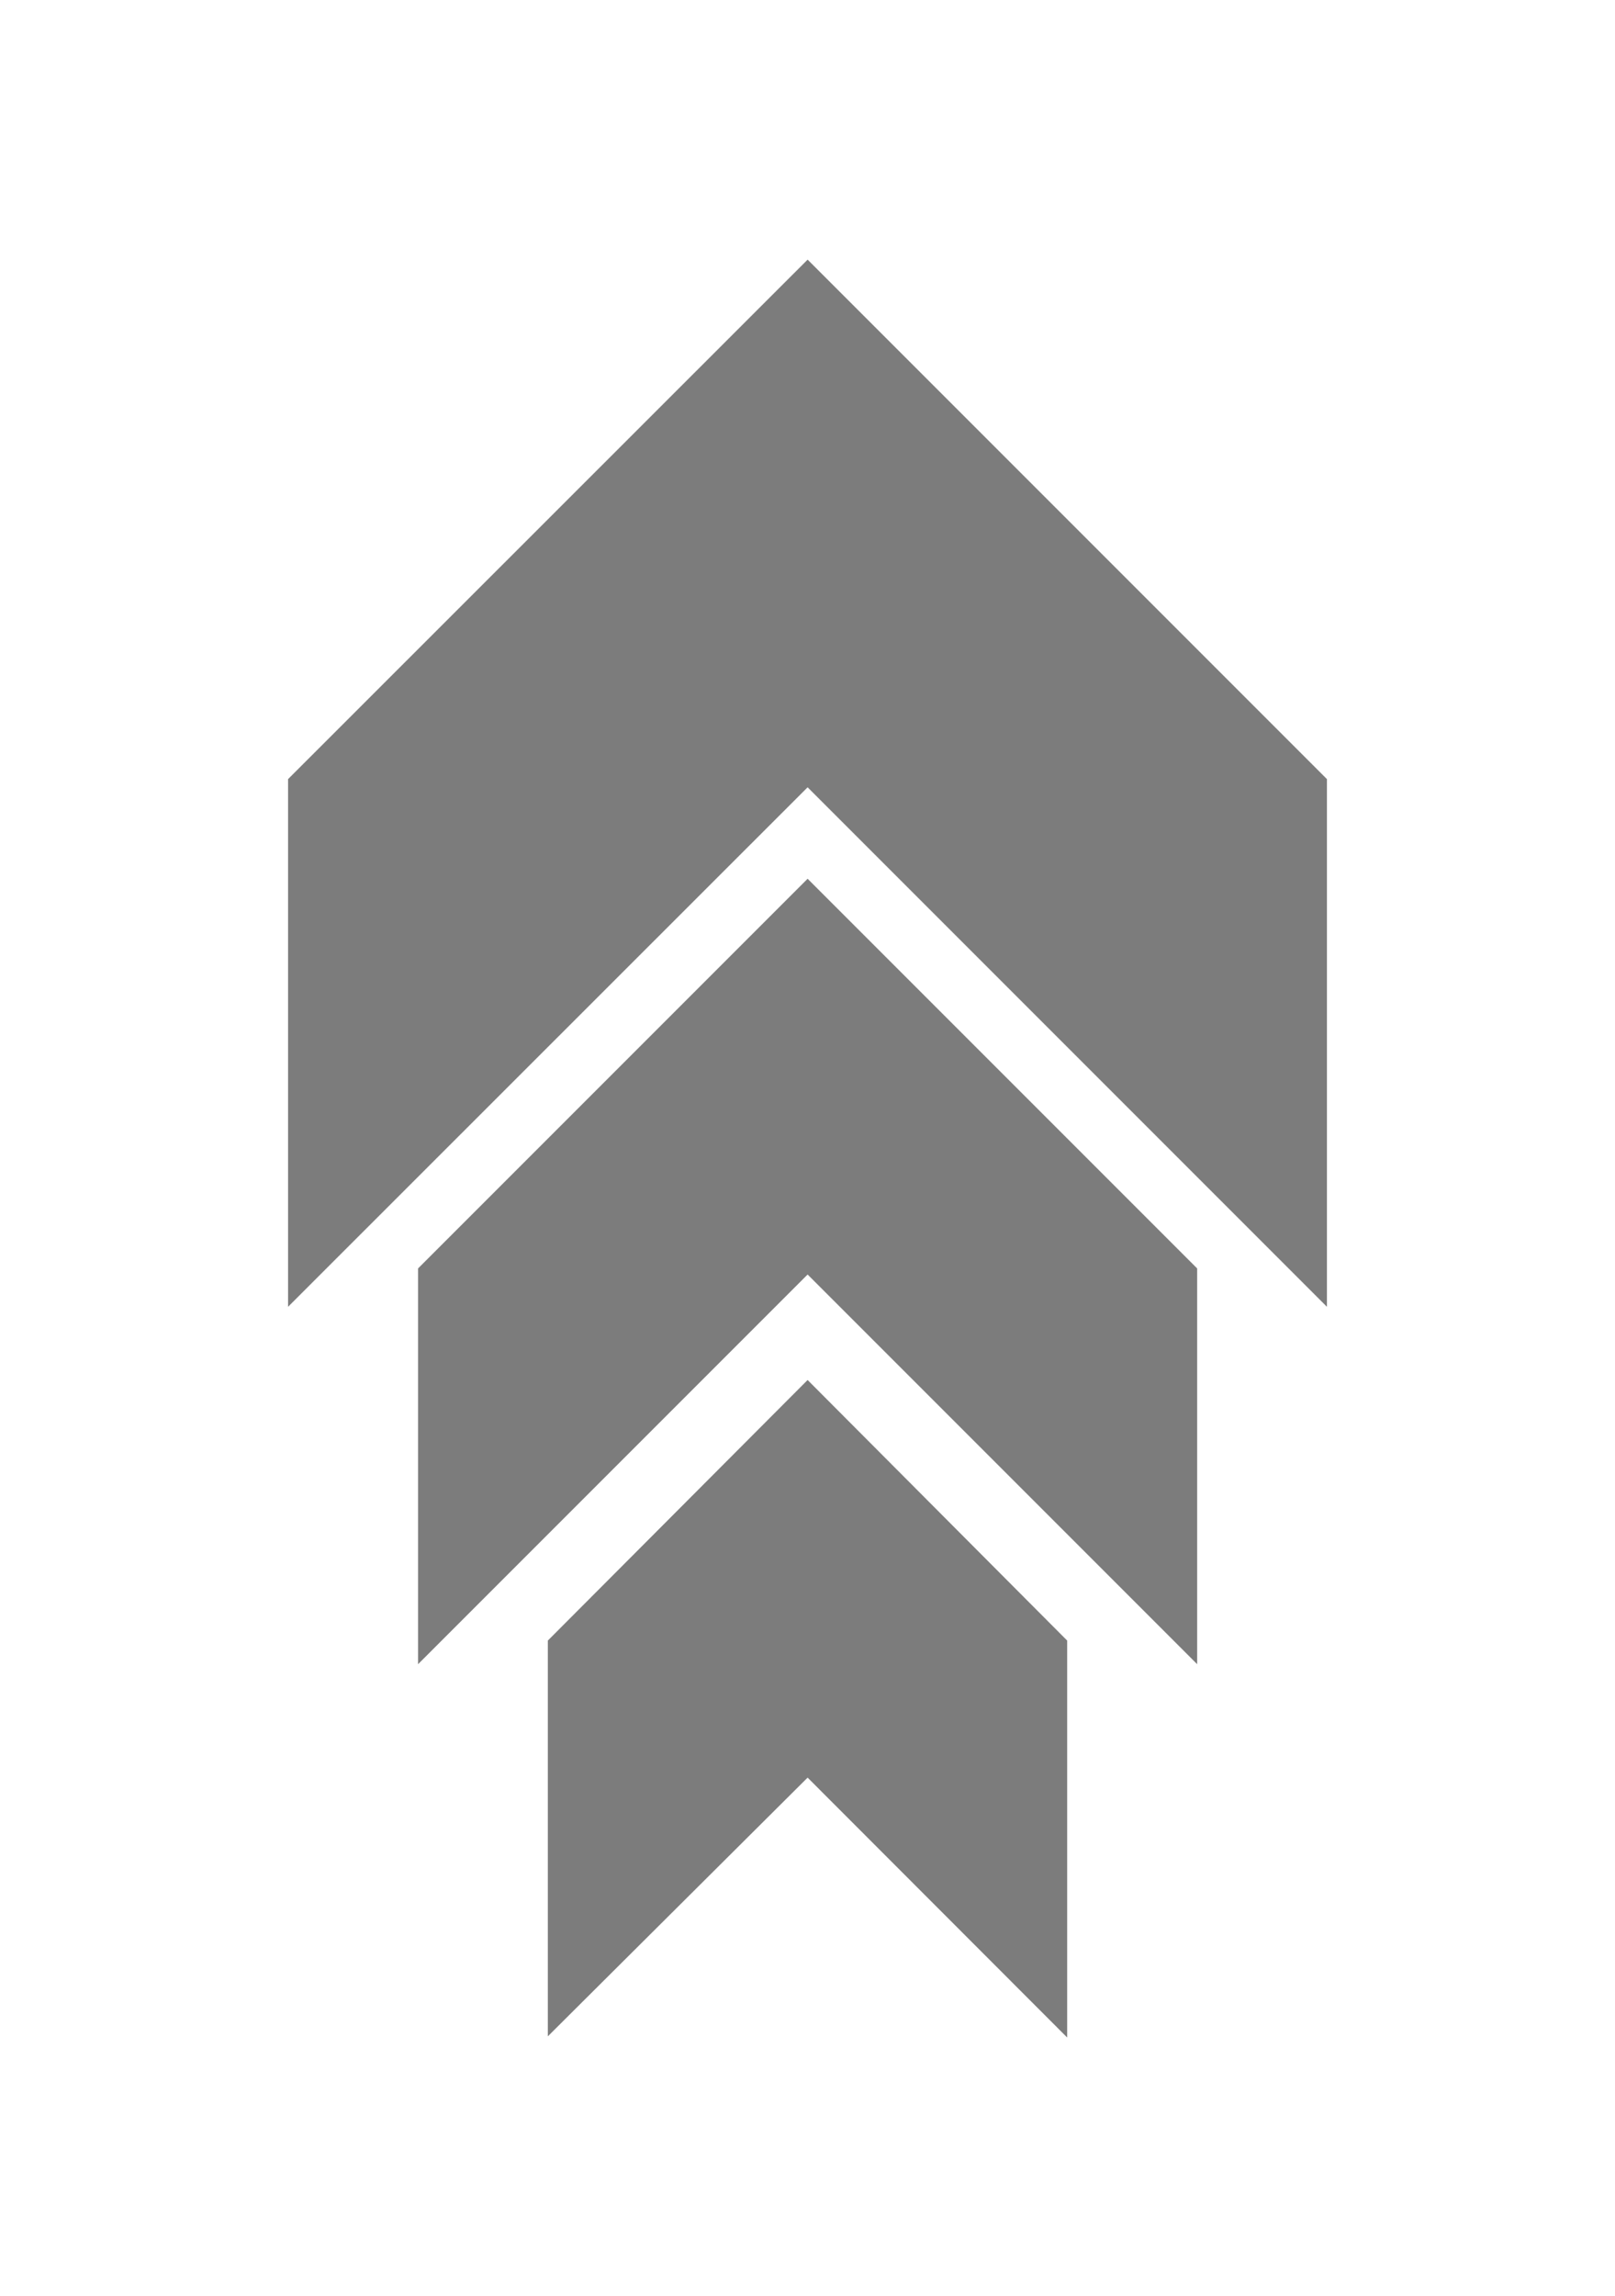
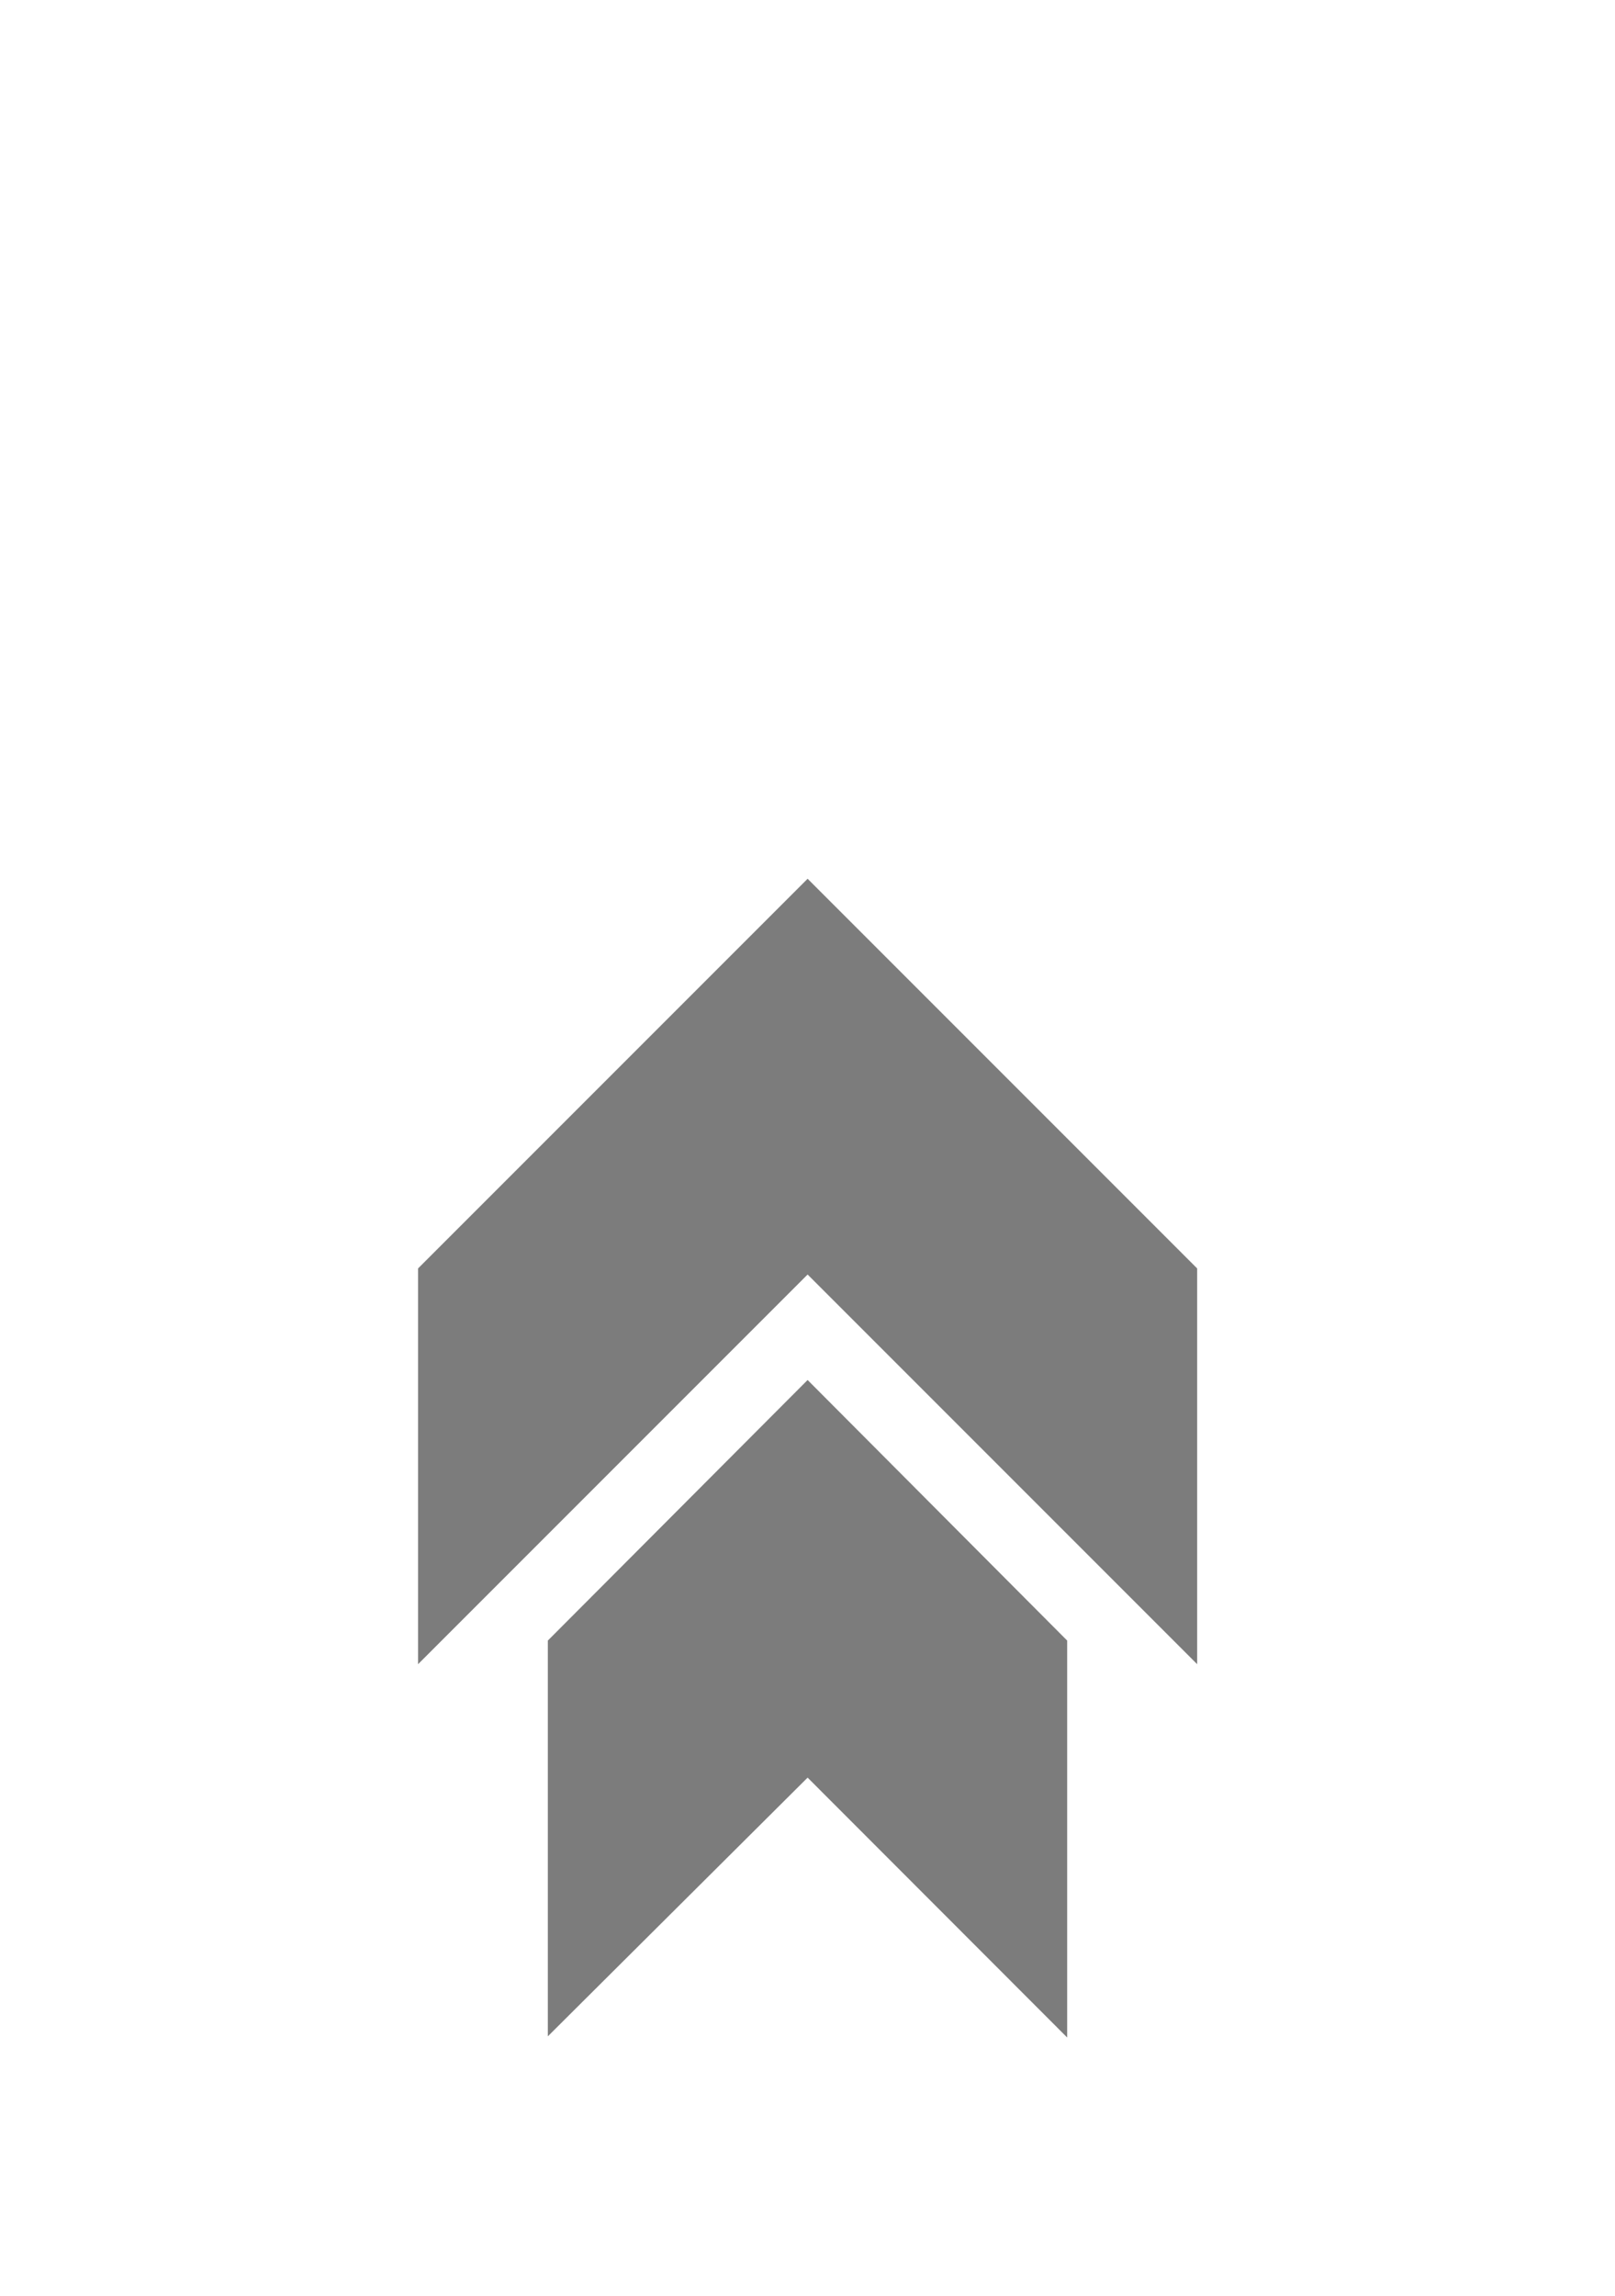
<svg xmlns="http://www.w3.org/2000/svg" id="Ebene_1" data-name="Ebene 1" viewBox="0 0 69.07 98.16">
  <defs>
    <style>.cls-1{fill:#7c7c7c;}</style>
  </defs>
  <g id="Gruppe_59" data-name="Gruppe 59">
    <g id="Gruppe_56" data-name="Gruppe 56">
-       <path id="Pfad_72" data-name="Pfad 72" class="cls-1" d="M34.54,11.1,12.32,33.31V55.87L34.54,33.66,56.75,55.87V33.31Z" />
-     </g>
+       </g>
    <g id="Gruppe_57" data-name="Gruppe 57">
      <path id="Pfad_73" data-name="Pfad 73" class="cls-1" d="M51.2,54.23,34.54,37.57,17.88,54.23V71.15L34.54,54.49,51.2,71.15Z" />
    </g>
    <g id="Gruppe_58" data-name="Gruppe 58">
-       <path id="Pfad_74" data-name="Pfad 74" class="cls-1" d="M23.43,70.14V87.06L34.54,76l11.1,11.11V70.14L34.54,59Z" />
+       <path id="Pfad_74" data-name="Pfad 74" class="cls-1" d="M23.43,70.14V87.06L34.54,76l11.1,11.11V70.14L34.54,59" />
    </g>
  </g>
</svg>